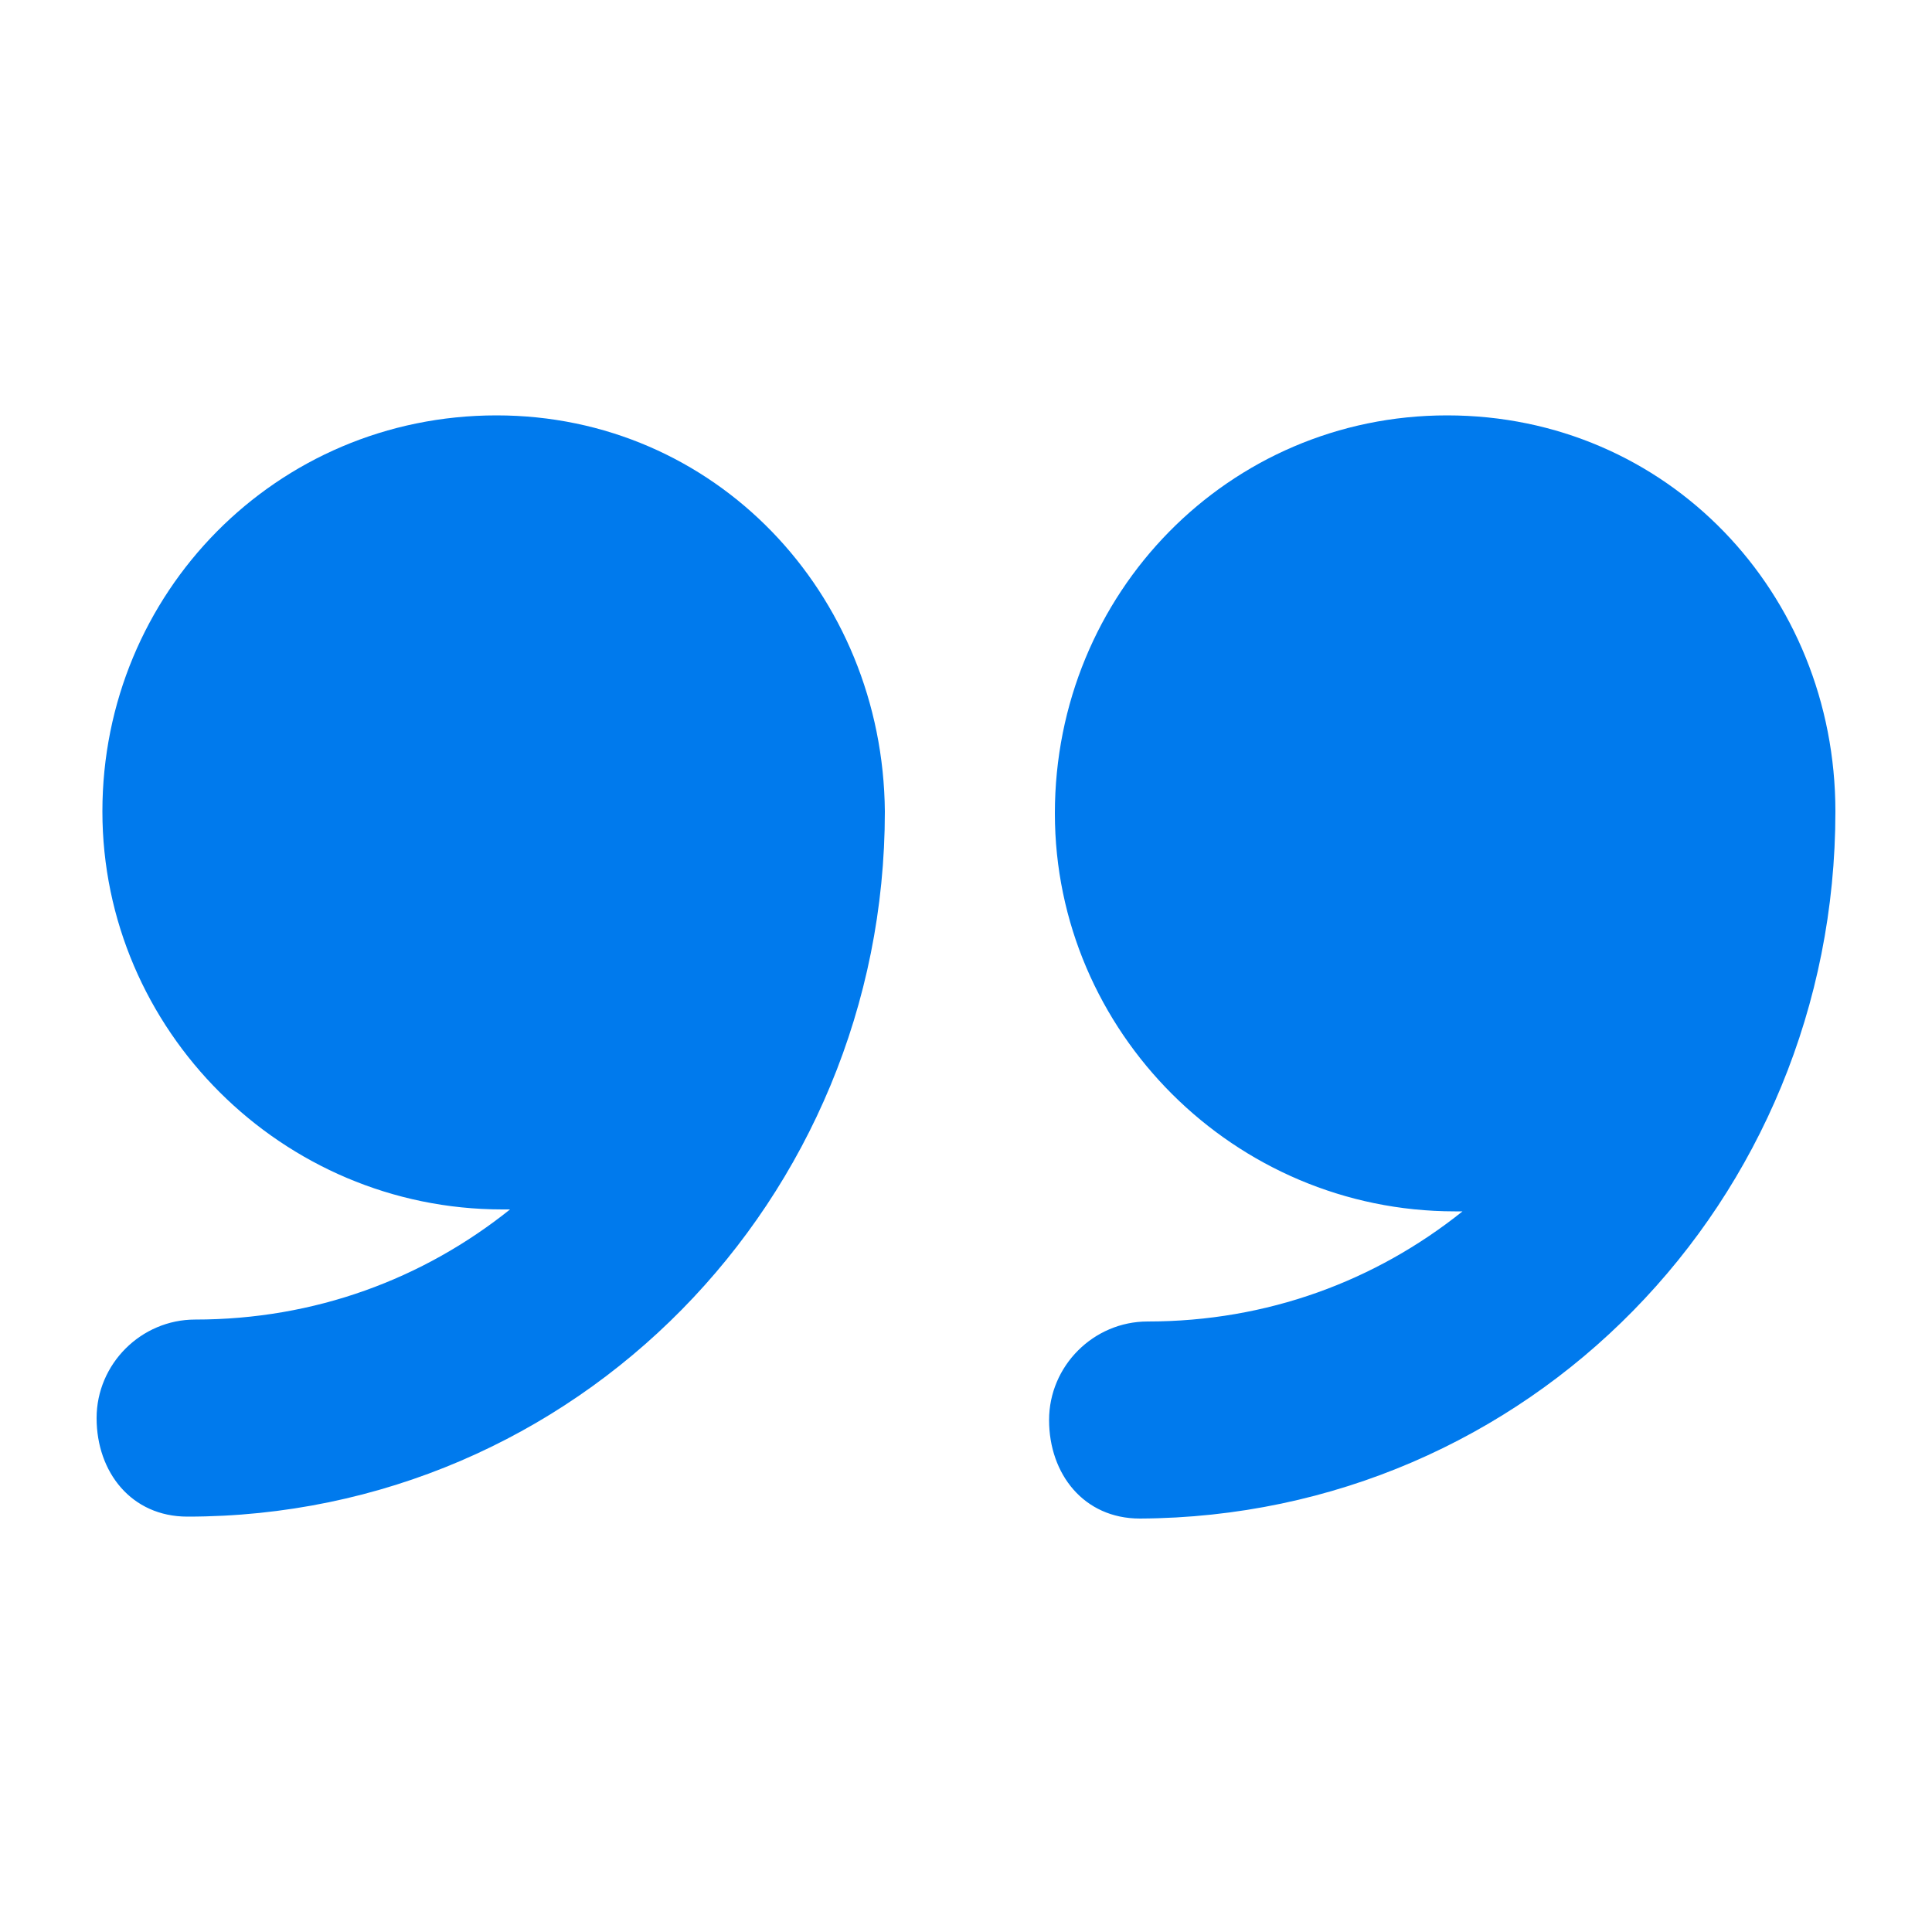
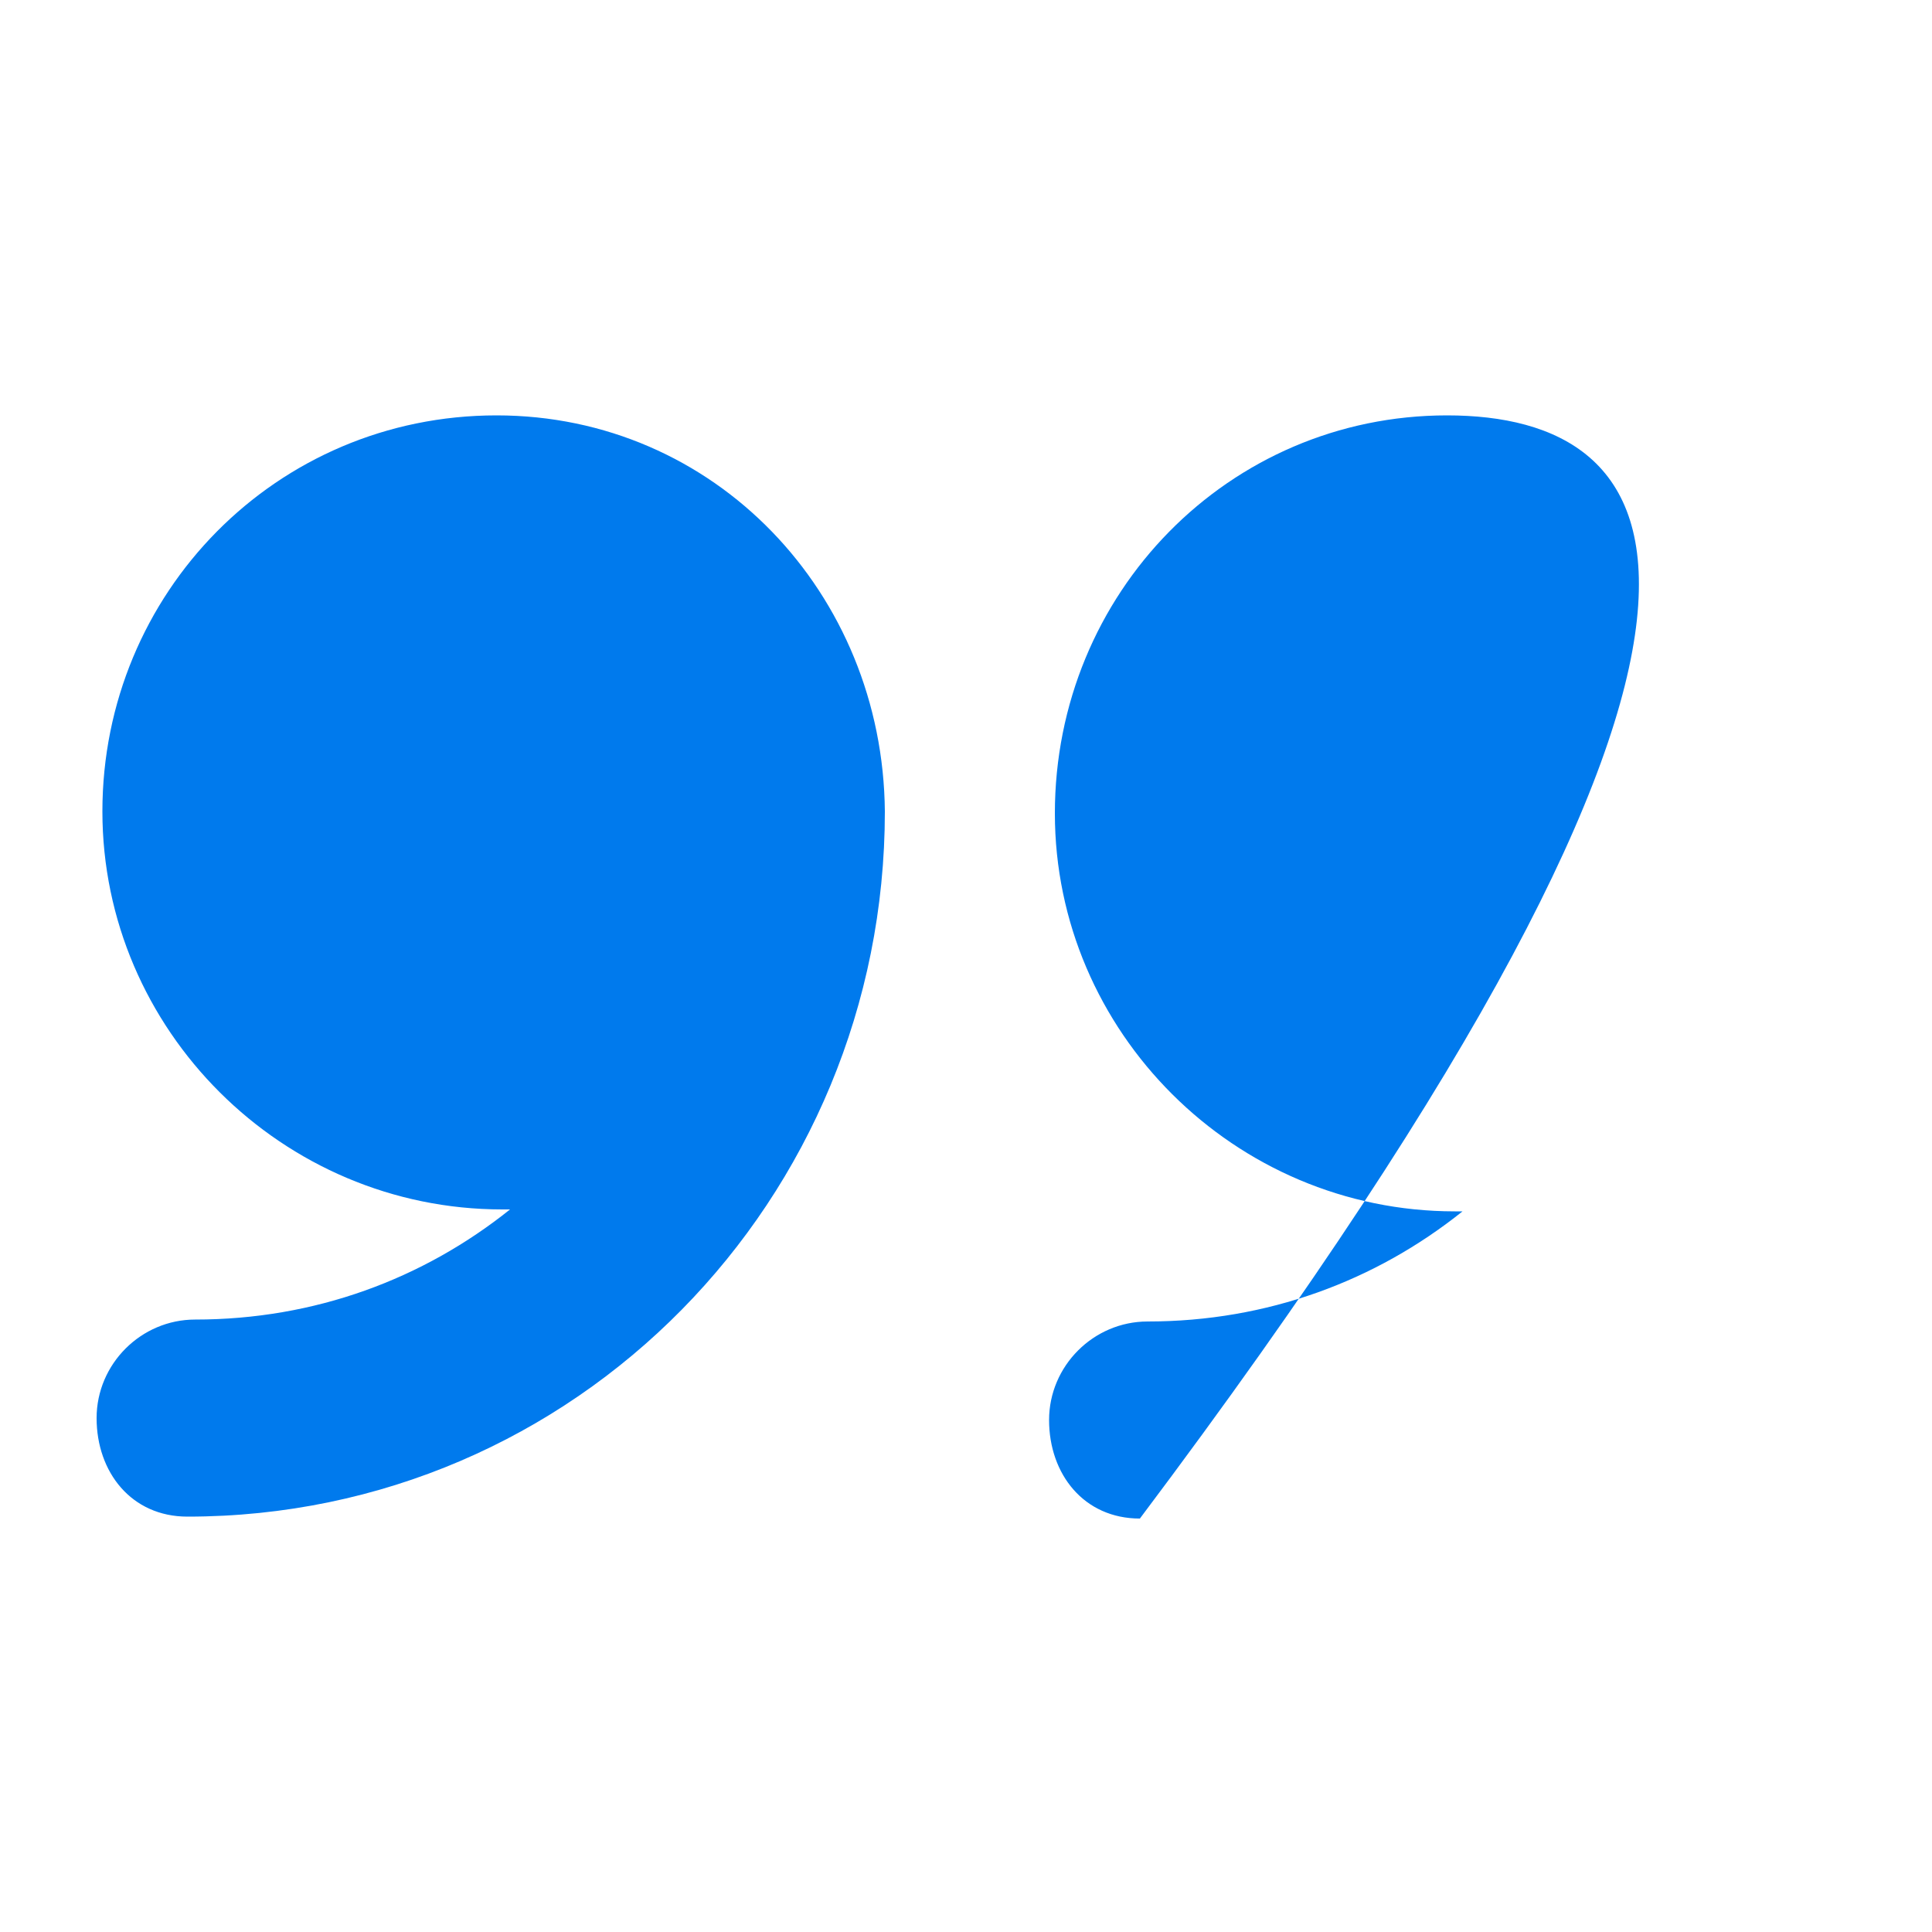
<svg xmlns="http://www.w3.org/2000/svg" version="1.1" id="Layer_1" x="0px" y="0px" viewBox="0 0 100 100" style="enable-background:new 0 0 100 100;" xml:space="preserve">
  <style type="text/css">
	.st0{fill:#007aed;}
</style>
-   <path class="st0" d="M25.7,21.5C14.3,21.5,5.3,30.7,5.3,42c0,11.3,9.3,20.6,20.7,20.6c0.1,0,0.3,0,0.4,0c-4.5,3.6-10.1,5.7-16.3,5.7  c-2.8,0-5.1,2.3-5.1,5.1s1.8,5.1,4.7,5.1c20.1,0,36.1-16.4,36.1-36.5c0,0,0,0,0,0C45.7,30.7,37,21.5,25.7,21.5z M74.9,21.5  c-11.3,0-20.3,9.2-20.3,20.6c0,11.3,9.3,20.6,20.7,20.6c0.1,0,0.3,0,0.4,0c-4.5,3.6-10.1,5.7-16.3,5.7c-2.8,0-5.1,2.3-5.1,5.1  s1.8,5.1,4.7,5.1C79.1,78.5,95,62.2,95,42c0,0,0,0,0,0C95,30.7,86.3,21.5,74.9,21.5z" />
+   <path class="st0" d="M25.7,21.5C14.3,21.5,5.3,30.7,5.3,42c0,11.3,9.3,20.6,20.7,20.6c0.1,0,0.3,0,0.4,0c-4.5,3.6-10.1,5.7-16.3,5.7  c-2.8,0-5.1,2.3-5.1,5.1s1.8,5.1,4.7,5.1c20.1,0,36.1-16.4,36.1-36.5c0,0,0,0,0,0C45.7,30.7,37,21.5,25.7,21.5z M74.9,21.5  c-11.3,0-20.3,9.2-20.3,20.6c0,11.3,9.3,20.6,20.7,20.6c0.1,0,0.3,0,0.4,0c-4.5,3.6-10.1,5.7-16.3,5.7c-2.8,0-5.1,2.3-5.1,5.1  s1.8,5.1,4.7,5.1c0,0,0,0,0,0C95,30.7,86.3,21.5,74.9,21.5z" />
</svg>